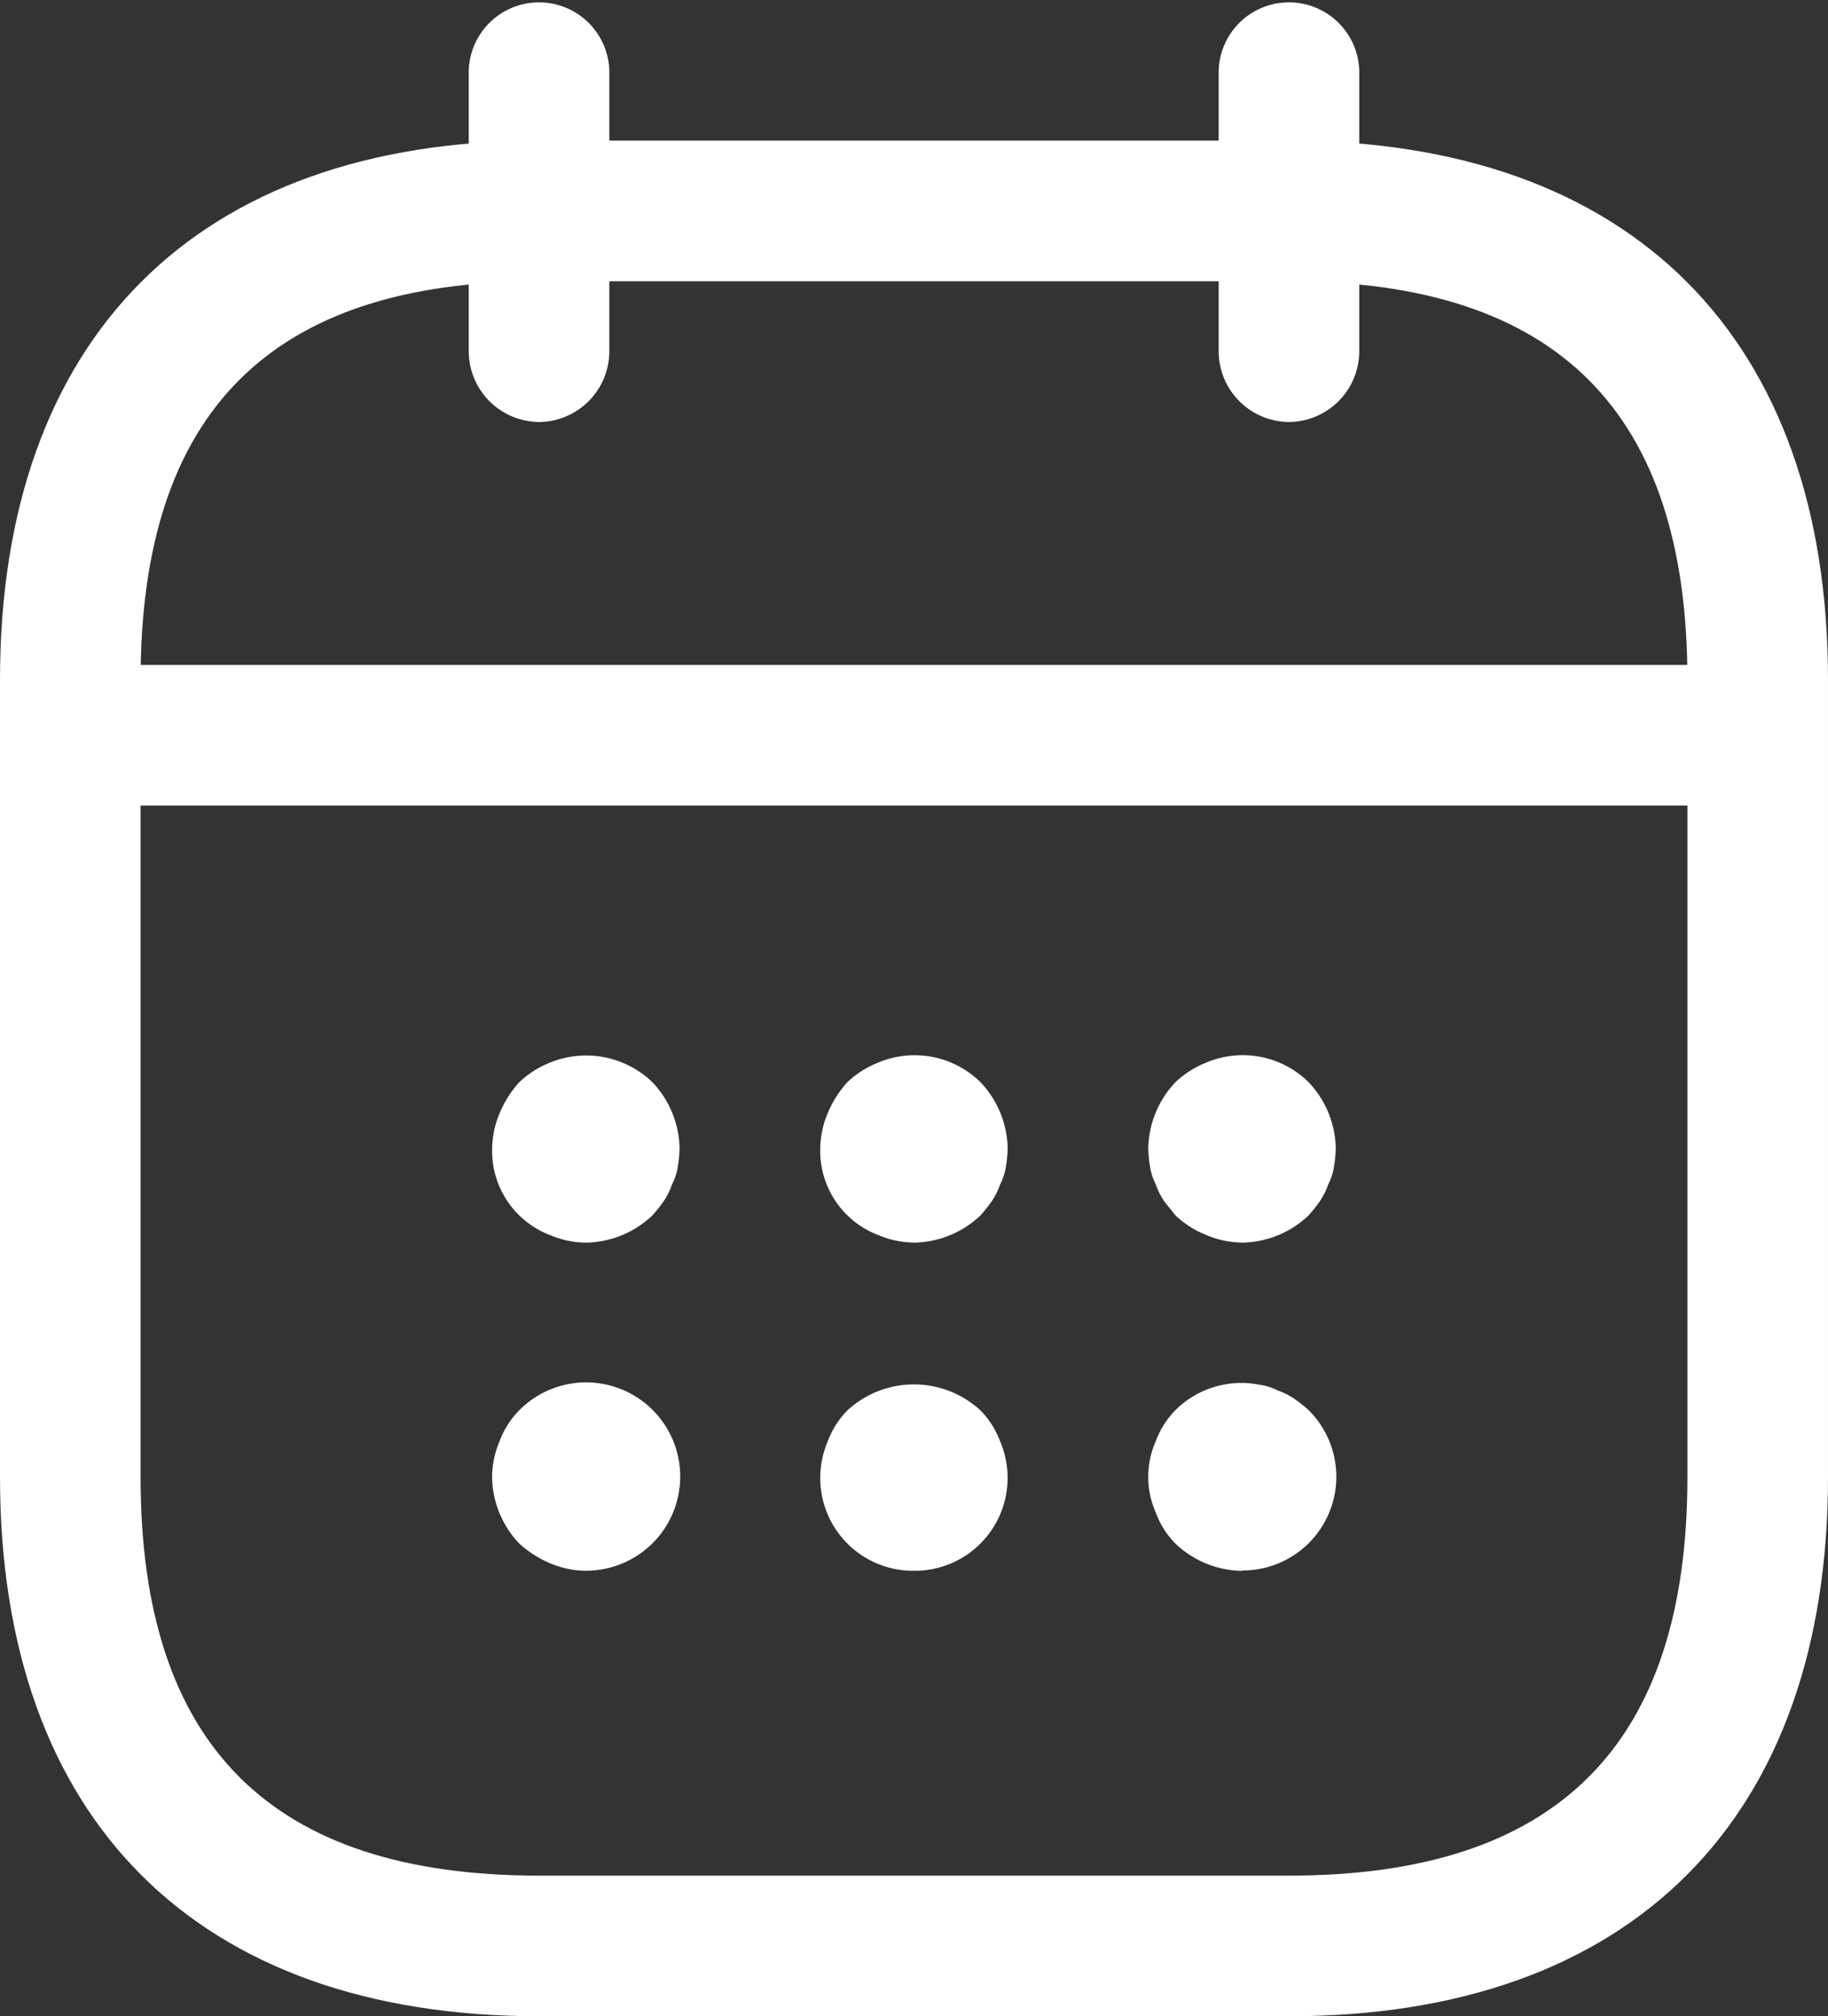
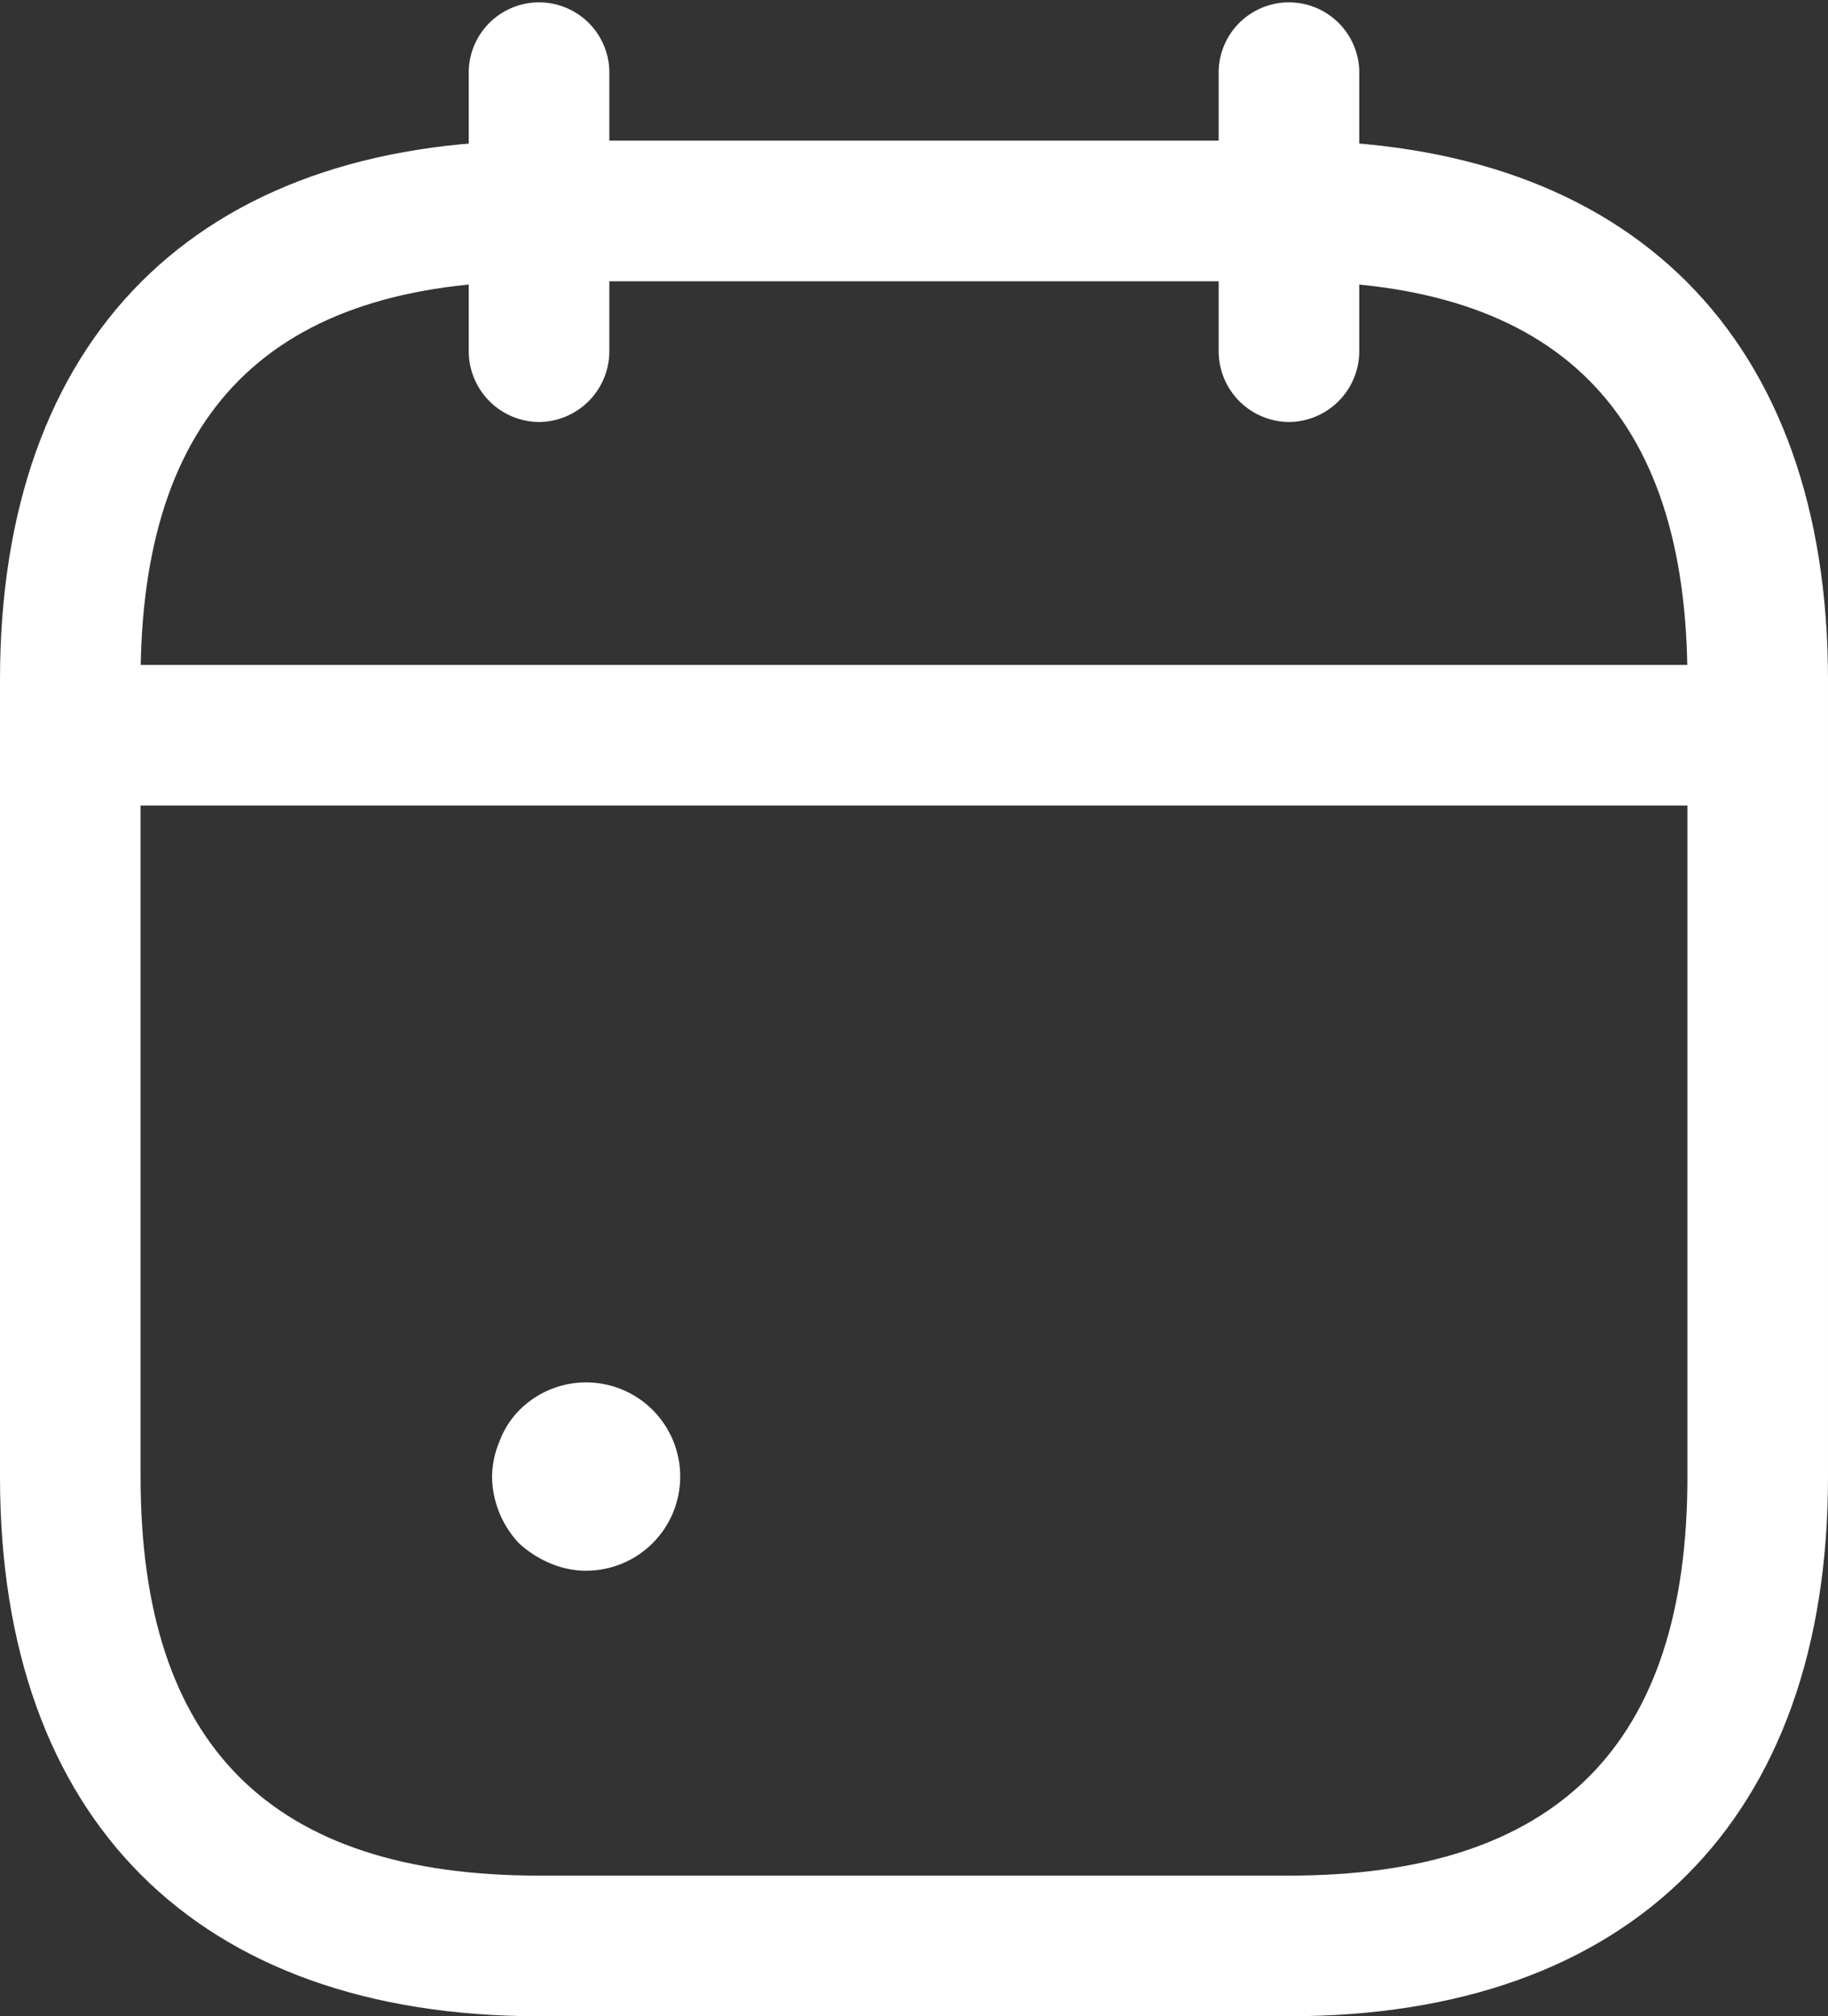
<svg xmlns="http://www.w3.org/2000/svg" id="calendar" width="22.977" height="25.334" viewBox="0 0 22.977 25.334">
  <rect x="0" y="0" width="22.977" height="25.334" fill="#333333" stroke="none" />
  <path id="Path_461" data-name="Path 461" d="M8.134,6.552a.89.89,0,0,1-.884-.884V2.134a.884.884,0,0,1,1.767,0V5.669A.89.89,0,0,1,8.134,6.552Z" transform="translate(-1.358 -1.25)" fill="#fff" />
  <path id="Path_462" data-name="Path 462" d="M16.134,6.552a.89.89,0,0,1-.884-.884V2.134a.884.884,0,0,1,1.767,0V5.669A.89.89,0,0,1,16.134,6.552Z" transform="translate(0.068 -1.25)" fill="#fff" />
-   <path id="Path_463" data-name="Path 463" d="M8.678,14.856a1.173,1.173,0,0,1-.448-.094A1.131,1.131,0,0,1,7.5,13.677a1.173,1.173,0,0,1,.094-.448,1.361,1.361,0,0,1,.247-.389,1.216,1.216,0,0,1,.389-.247,1.2,1.2,0,0,1,1.284.247,1.239,1.239,0,0,1,.342.837,1.771,1.771,0,0,1-.024.236.749.749,0,0,1-.071.212.892.892,0,0,1-.106.212,1.857,1.857,0,0,1-.141.177,1.239,1.239,0,0,1-.837.342Z" transform="translate(-1.314 0.757)" fill="#fff" />
-   <path id="Path_464" data-name="Path 464" d="M12.178,14.856a1.173,1.173,0,0,1-.448-.094A1.131,1.131,0,0,1,11,13.678a1.173,1.173,0,0,1,.094-.448,1.361,1.361,0,0,1,.247-.389,1.216,1.216,0,0,1,.389-.247,1.181,1.181,0,0,1,1.284.247,1.239,1.239,0,0,1,.342.837,1.771,1.771,0,0,1-.024.236.749.749,0,0,1-.071.212.892.892,0,0,1-.106.212,1.857,1.857,0,0,1-.141.177,1.239,1.239,0,0,1-.837.342Z" transform="translate(-0.69 0.756)" fill="#fff" />
-   <path id="Path_465" data-name="Path 465" d="M15.678,14.856a1.173,1.173,0,0,1-.448-.094,1.216,1.216,0,0,1-.389-.247l-.141-.177a.892.892,0,0,1-.106-.212.749.749,0,0,1-.071-.212,1.771,1.771,0,0,1-.024-.236,1.239,1.239,0,0,1,.342-.837,1.216,1.216,0,0,1,.389-.247,1.177,1.177,0,0,1,1.284.247,1.239,1.239,0,0,1,.342.837,1.771,1.771,0,0,1-.024.236.749.749,0,0,1-.071.212.892.892,0,0,1-.106.212,1.856,1.856,0,0,1-.141.177,1.239,1.239,0,0,1-.837.342Z" transform="translate(-0.066 0.756)" fill="#fff" />
  <path id="Path_466" data-name="Path 466" d="M8.678,18.354a1.173,1.173,0,0,1-.448-.094,1.361,1.361,0,0,1-.389-.248,1.239,1.239,0,0,1-.342-.837,1.173,1.173,0,0,1,.094-.448,1.1,1.1,0,0,1,.247-.389,1.183,1.183,0,1,1,.837,2.015Z" transform="translate(-1.314 1.382)" fill="#fff" />
-   <path id="Path_467" data-name="Path 467" d="M12.178,18.354A1.167,1.167,0,0,1,11,17.176a1.173,1.173,0,0,1,.094-.448,1.1,1.1,0,0,1,.247-.389,1.234,1.234,0,0,1,1.673,0,1.1,1.1,0,0,1,.247.389,1.173,1.173,0,0,1,.094.448,1.167,1.167,0,0,1-1.178,1.178Z" transform="translate(-0.69 1.382)" fill="#fff" />
-   <path id="Path_468" data-name="Path 468" d="M15.678,18.357a1.239,1.239,0,0,1-.837-.342,1.1,1.1,0,0,1-.247-.389,1.111,1.111,0,0,1,0-.9,1.1,1.1,0,0,1,.247-.389,1.176,1.176,0,0,1,1.06-.318.711.711,0,0,1,.224.071.892.892,0,0,1,.212.106,1.856,1.856,0,0,1,.177.141,1.178,1.178,0,0,1-.837,2.015Z" transform="translate(-0.066 1.38)" fill="#fff" />
  <path id="Path_469" data-name="Path 469" d="M23.665,10.107H3.634a.884.884,0,0,1,0-1.767H23.665a.884.884,0,0,1,0,1.767Z" transform="translate(-2.161 0.014)" fill="#fff" />
  <path id="Path_470" data-name="Path 470" d="M18.452,26.316H9.025c-4.3,0-6.775-2.474-6.775-6.775V9.525c0-4.3,2.474-6.775,6.775-6.775h9.427c4.3,0,6.775,2.474,6.775,6.775V19.541C25.227,23.842,22.753,26.316,18.452,26.316ZM9.025,4.517c-3.37,0-5.008,1.638-5.008,5.008V19.541c0,3.37,1.638,5.008,5.008,5.008h9.427c3.37,0,5.008-1.638,5.008-5.008V9.525c0-3.37-1.638-5.008-5.008-5.008Z" transform="translate(-2.25 -0.983)" fill="#fff" />
</svg>